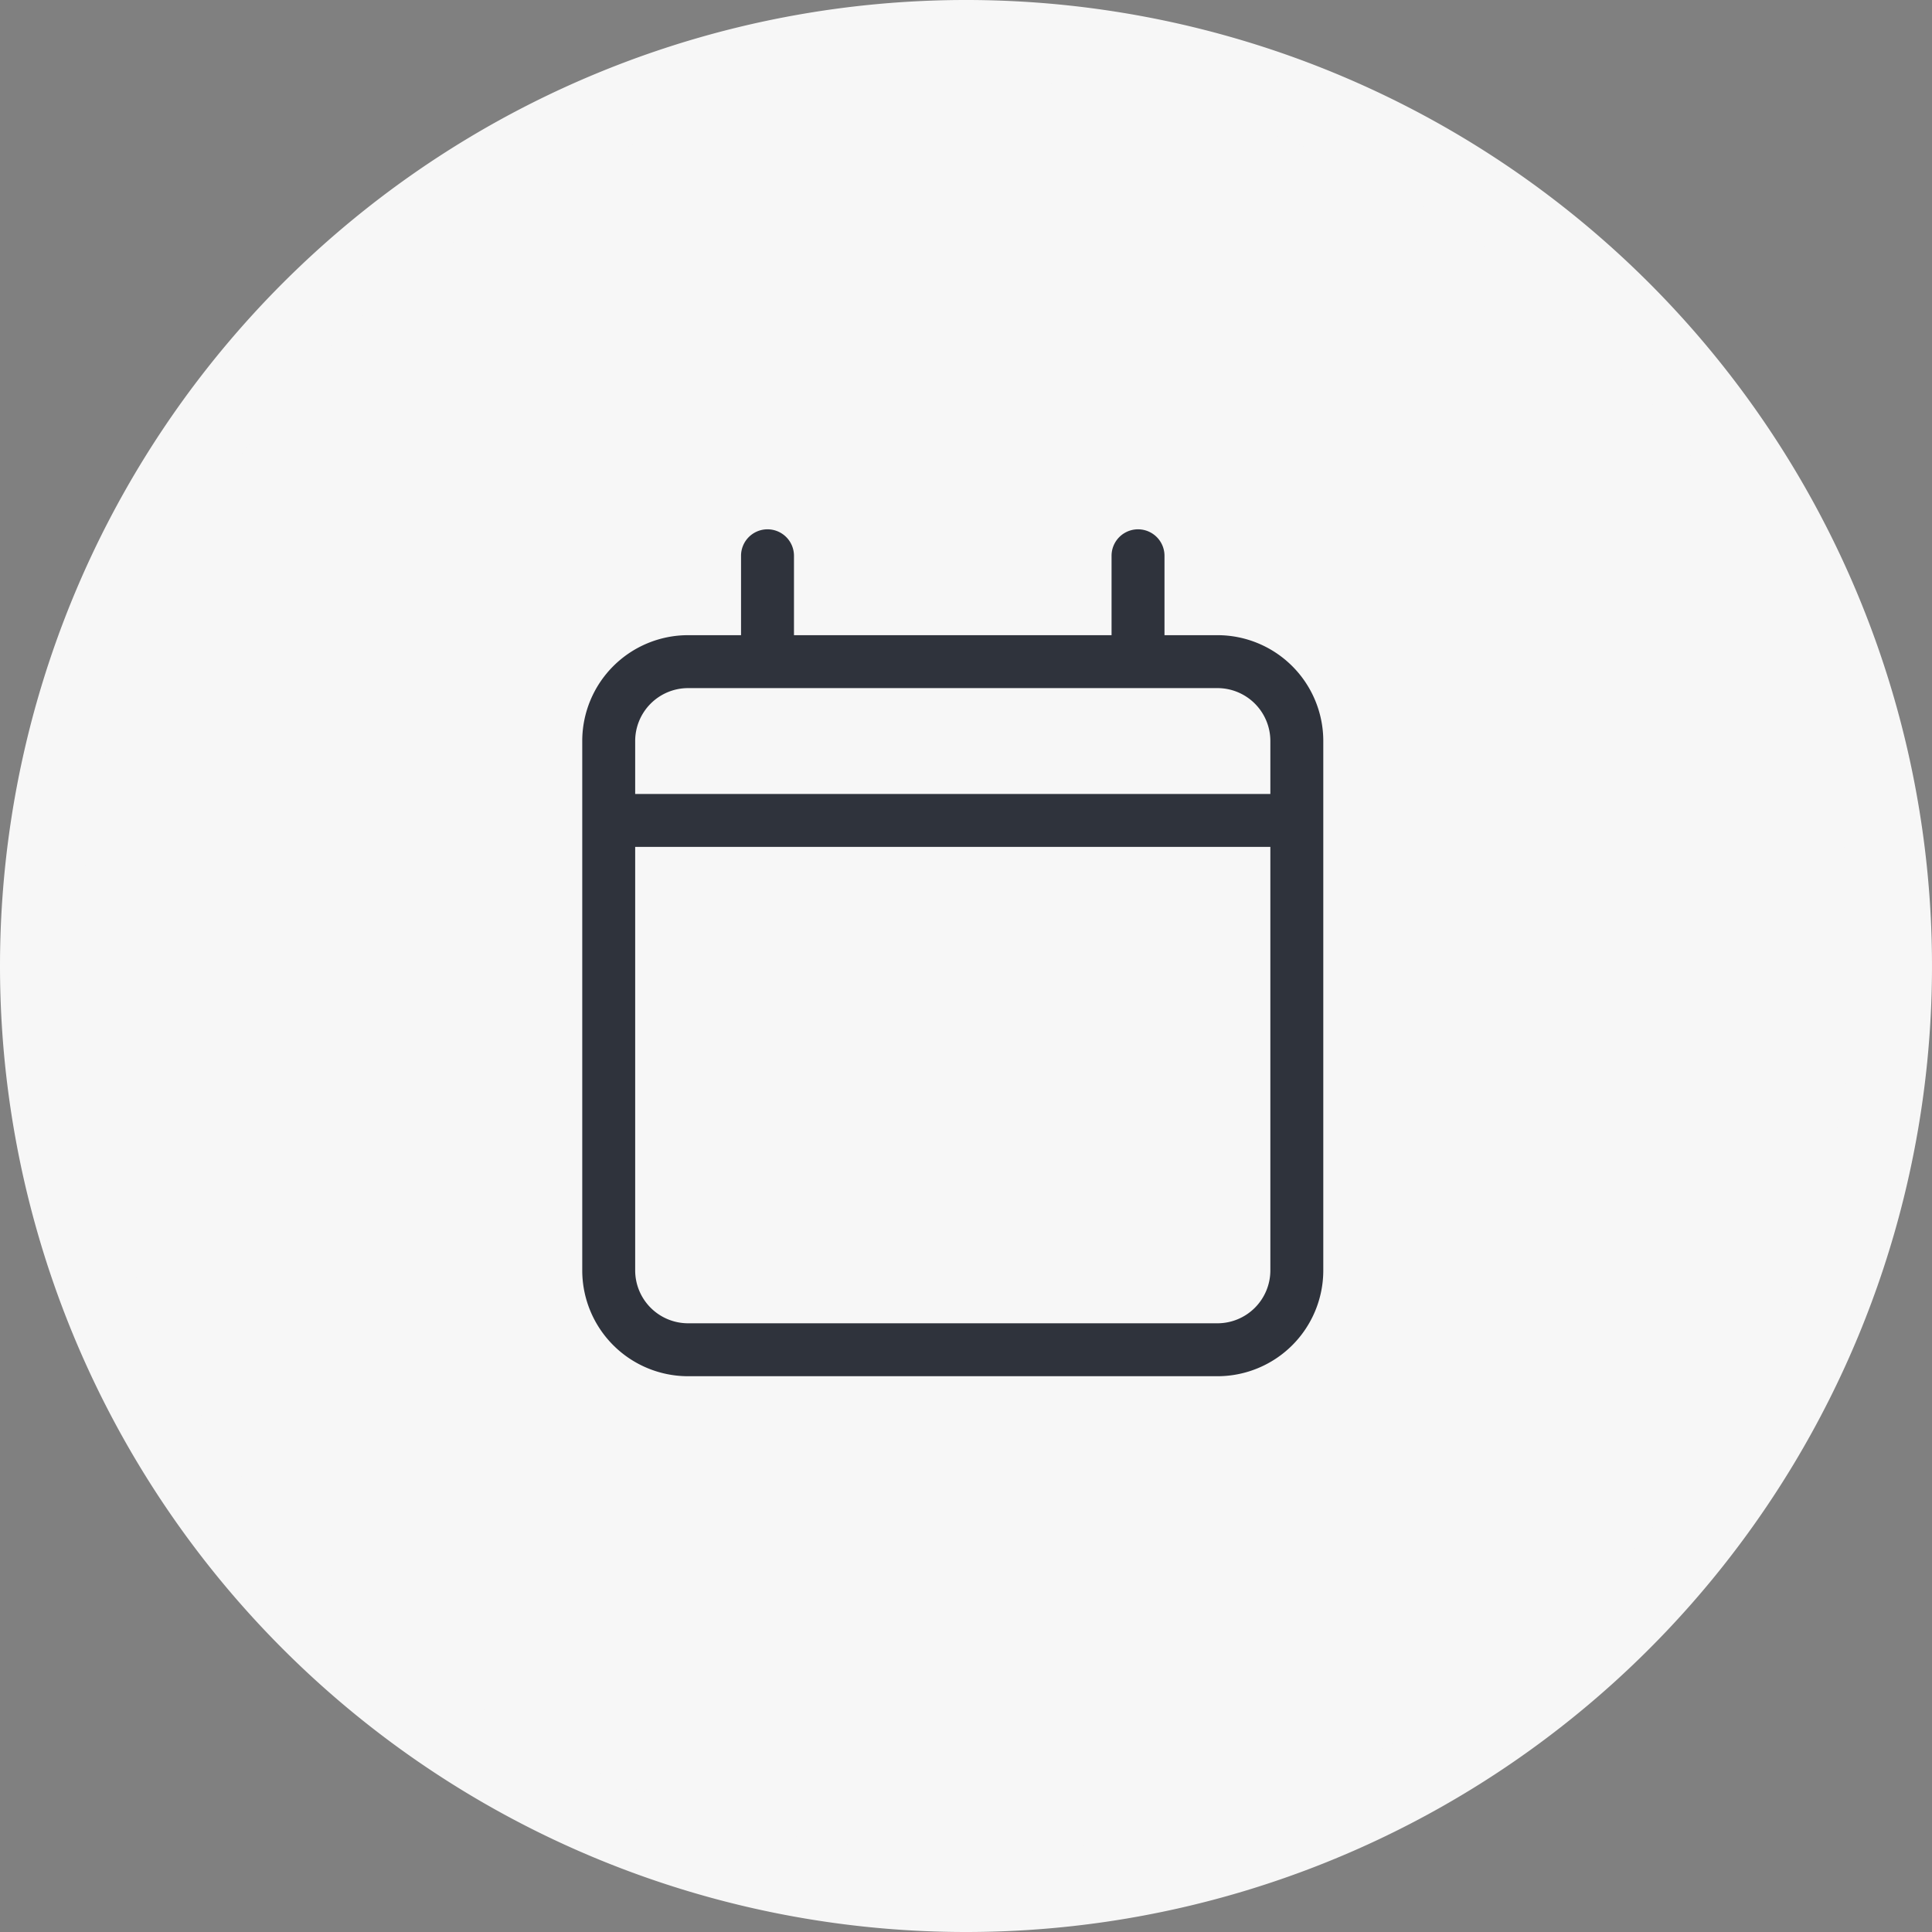
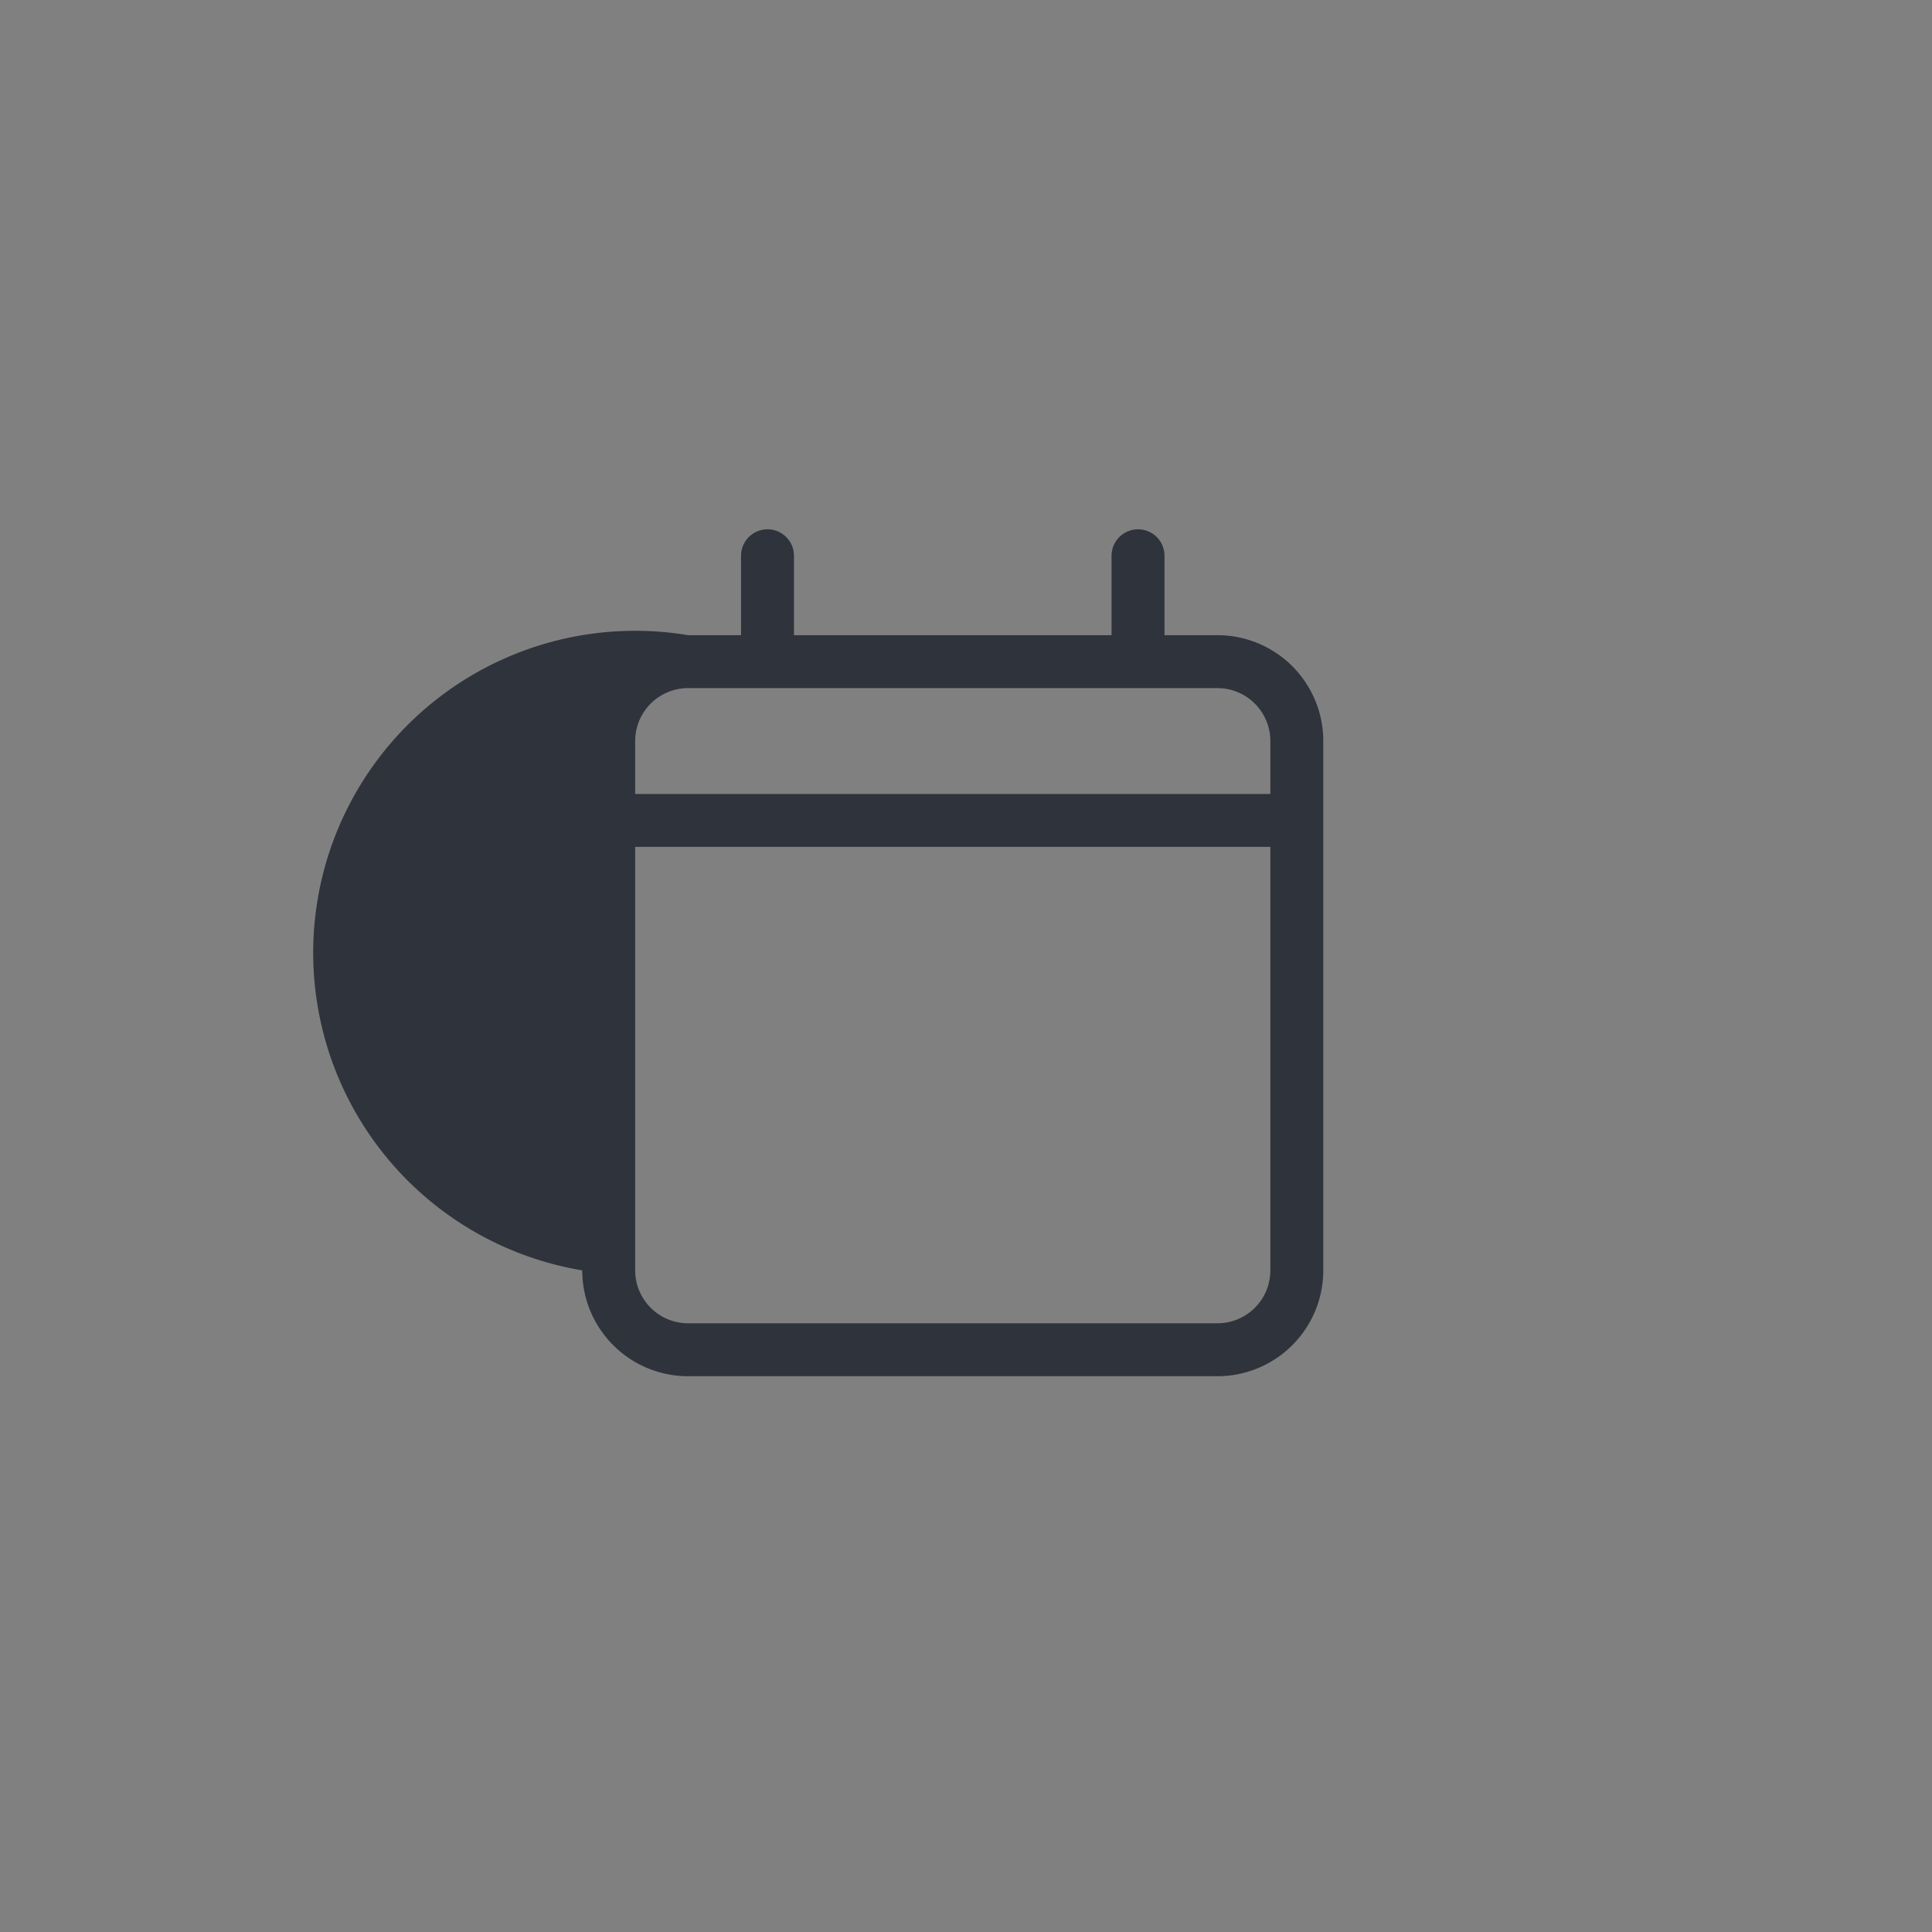
<svg xmlns="http://www.w3.org/2000/svg" width="73" height="73" viewBox="0 0 73 73">
  <rect x="0" y="0" width="73" height="73" fill="#808080" stroke="none" />
  <g id="Group_3035" data-name="Group 3035" transform="translate(-629 -5886)">
    <g id="Group_3034" data-name="Group 3034">
-       <path id="Path_8685" data-name="Path 8685" d="M410,1171.983a35,35,0,1,0-35-35,35,35,0,0,0,35,35" transform="translate(255.5 4785.517)" fill="#f7f7f7" stroke="#f7f7f7" stroke-width="3" />
-       <path id="calendar-light" d="M7,0A1,1,0,0,1,8,1V4H20V1a1,1,0,0,1,2,0V4h2a4,4,0,0,1,4,4V28a4,4,0,0,1-4,4H4a4,4,0,0,1-4-4V8A4,4,0,0,1,4,4H6V1A1,1,0,0,1,7,0ZM26,12H2V28a2,2,0,0,0,2,2H24a2,2,0,0,0,2-2ZM24,6H4A2,2,0,0,0,2,8v2H26V8A2,2,0,0,0,24,6Z" transform="translate(651 5906)" fill="#2f333c" />
+       <path id="calendar-light" d="M7,0A1,1,0,0,1,8,1V4H20V1a1,1,0,0,1,2,0V4h2a4,4,0,0,1,4,4V28a4,4,0,0,1-4,4H4a4,4,0,0,1-4-4A4,4,0,0,1,4,4H6V1A1,1,0,0,1,7,0ZM26,12H2V28a2,2,0,0,0,2,2H24a2,2,0,0,0,2-2ZM24,6H4A2,2,0,0,0,2,8v2H26V8A2,2,0,0,0,24,6Z" transform="translate(651 5906)" fill="#2f333c" />
    </g>
  </g>
</svg>